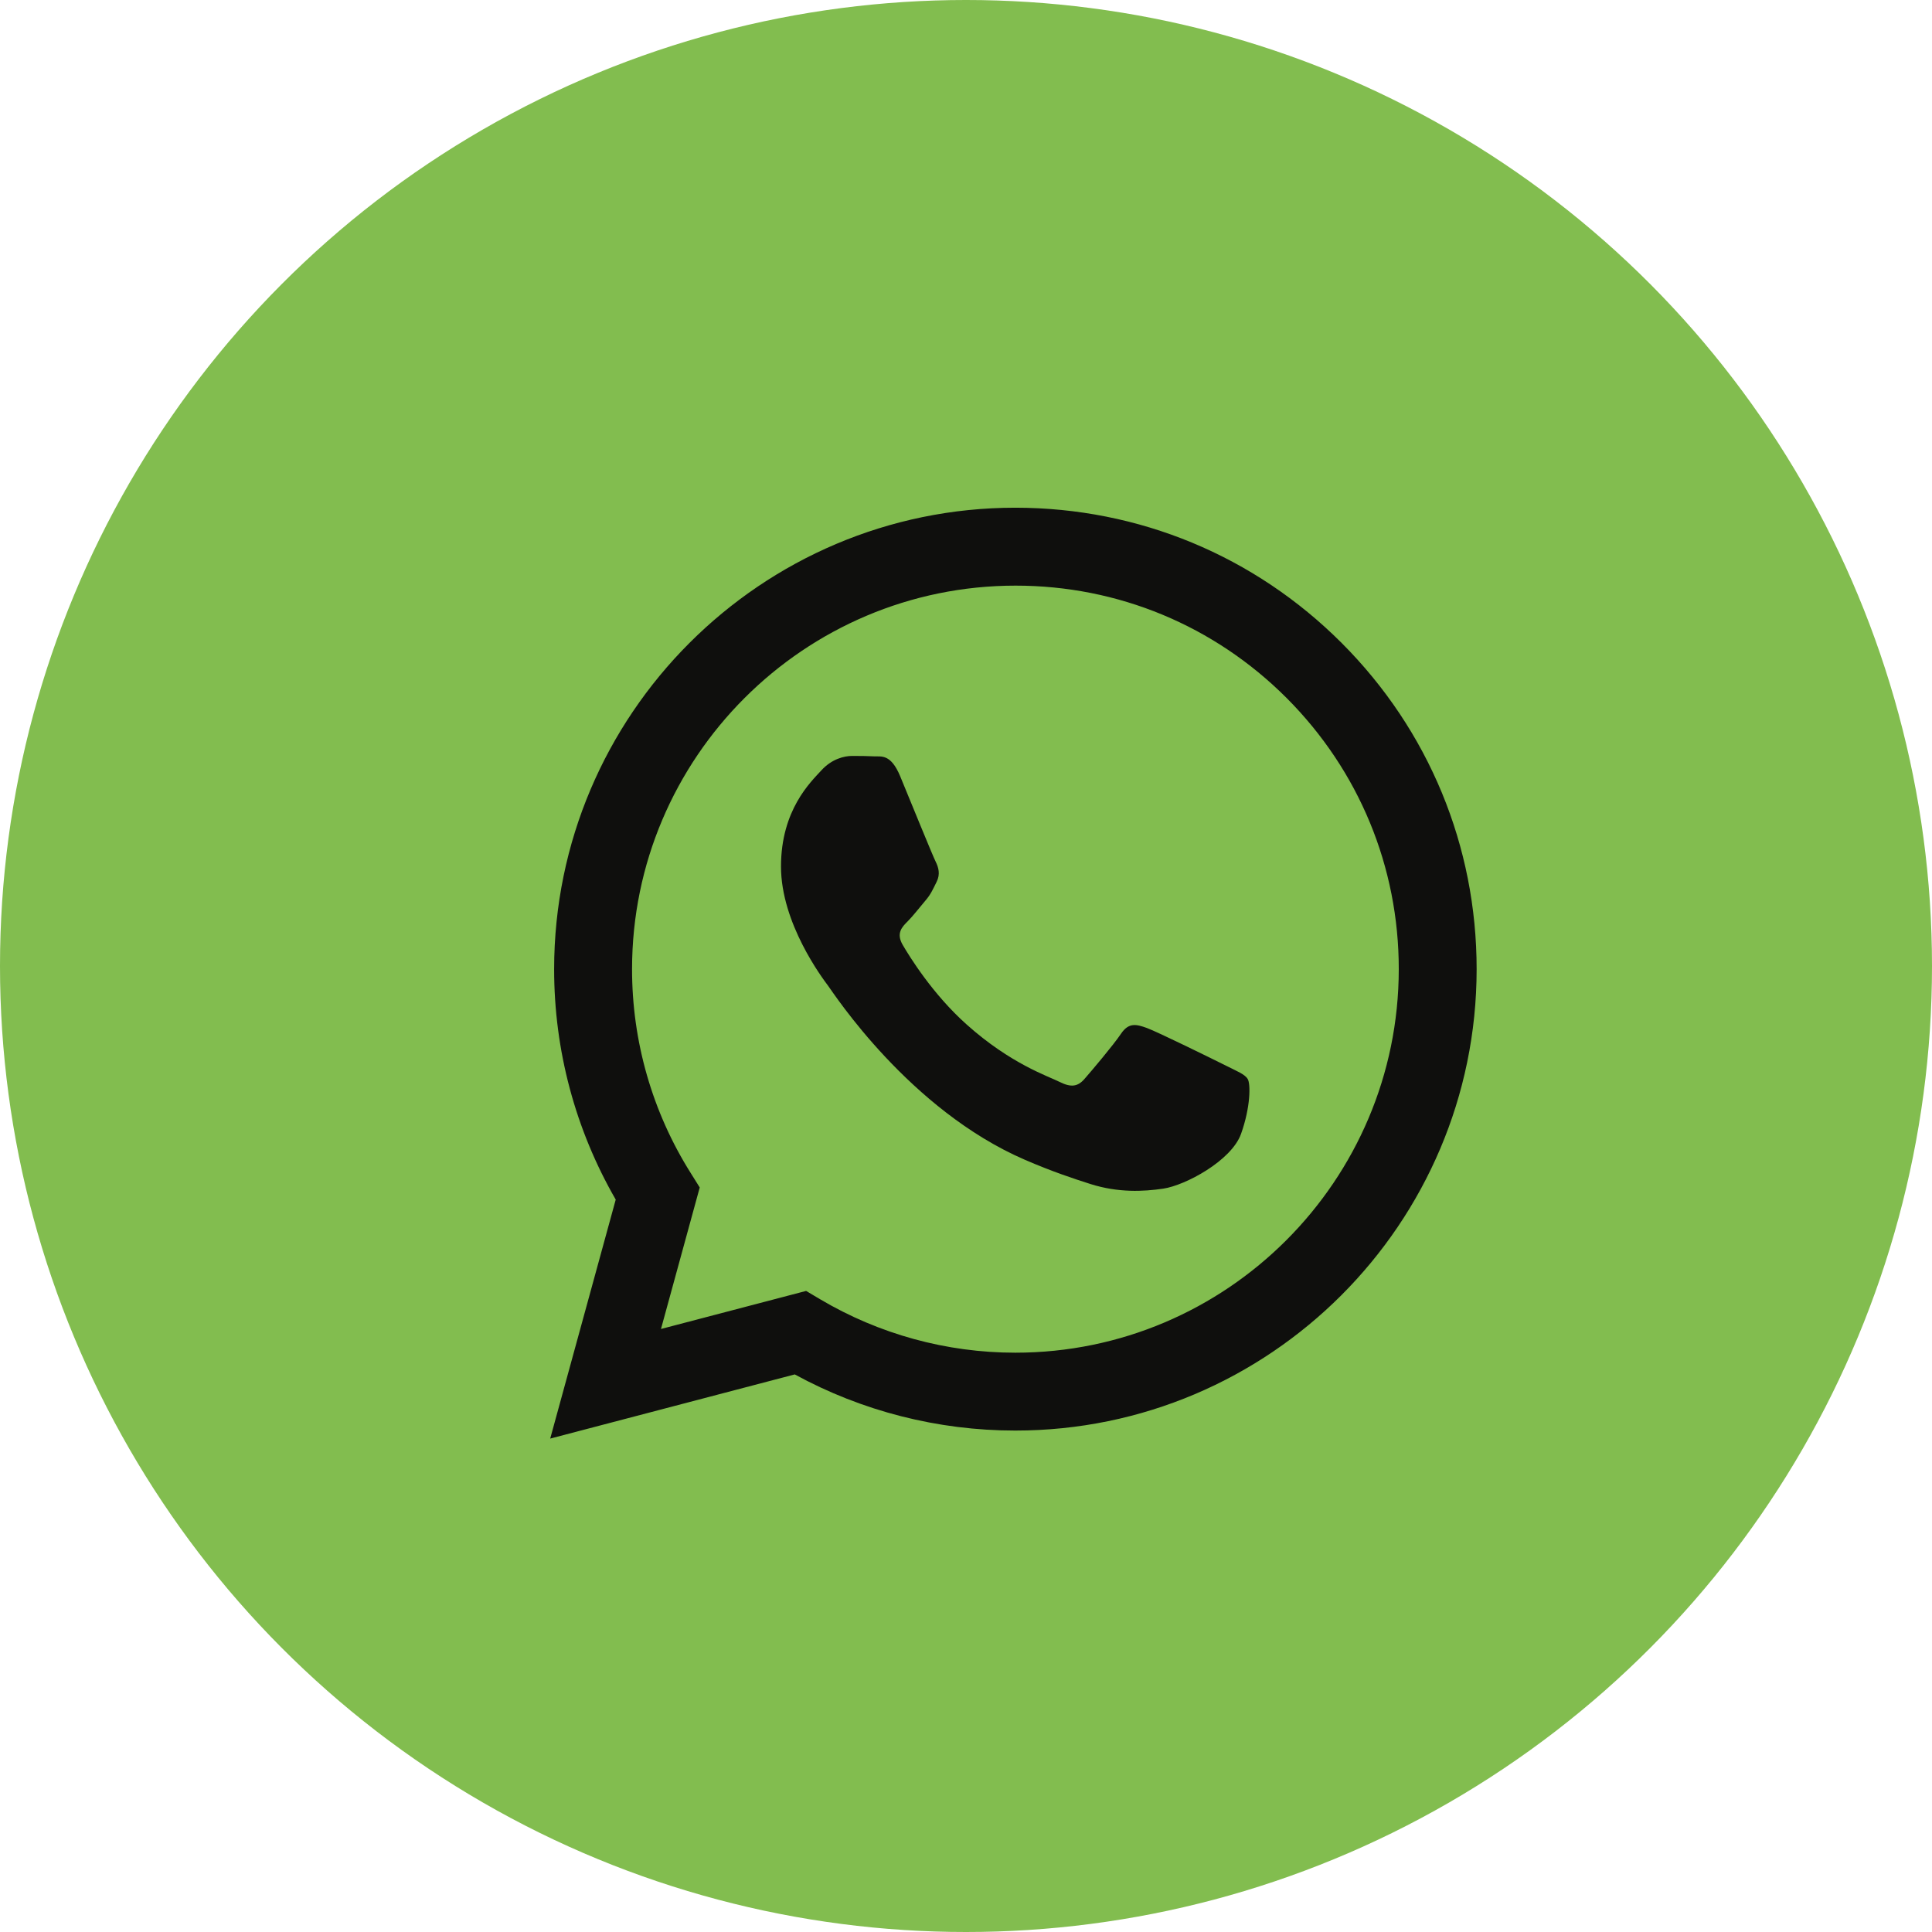
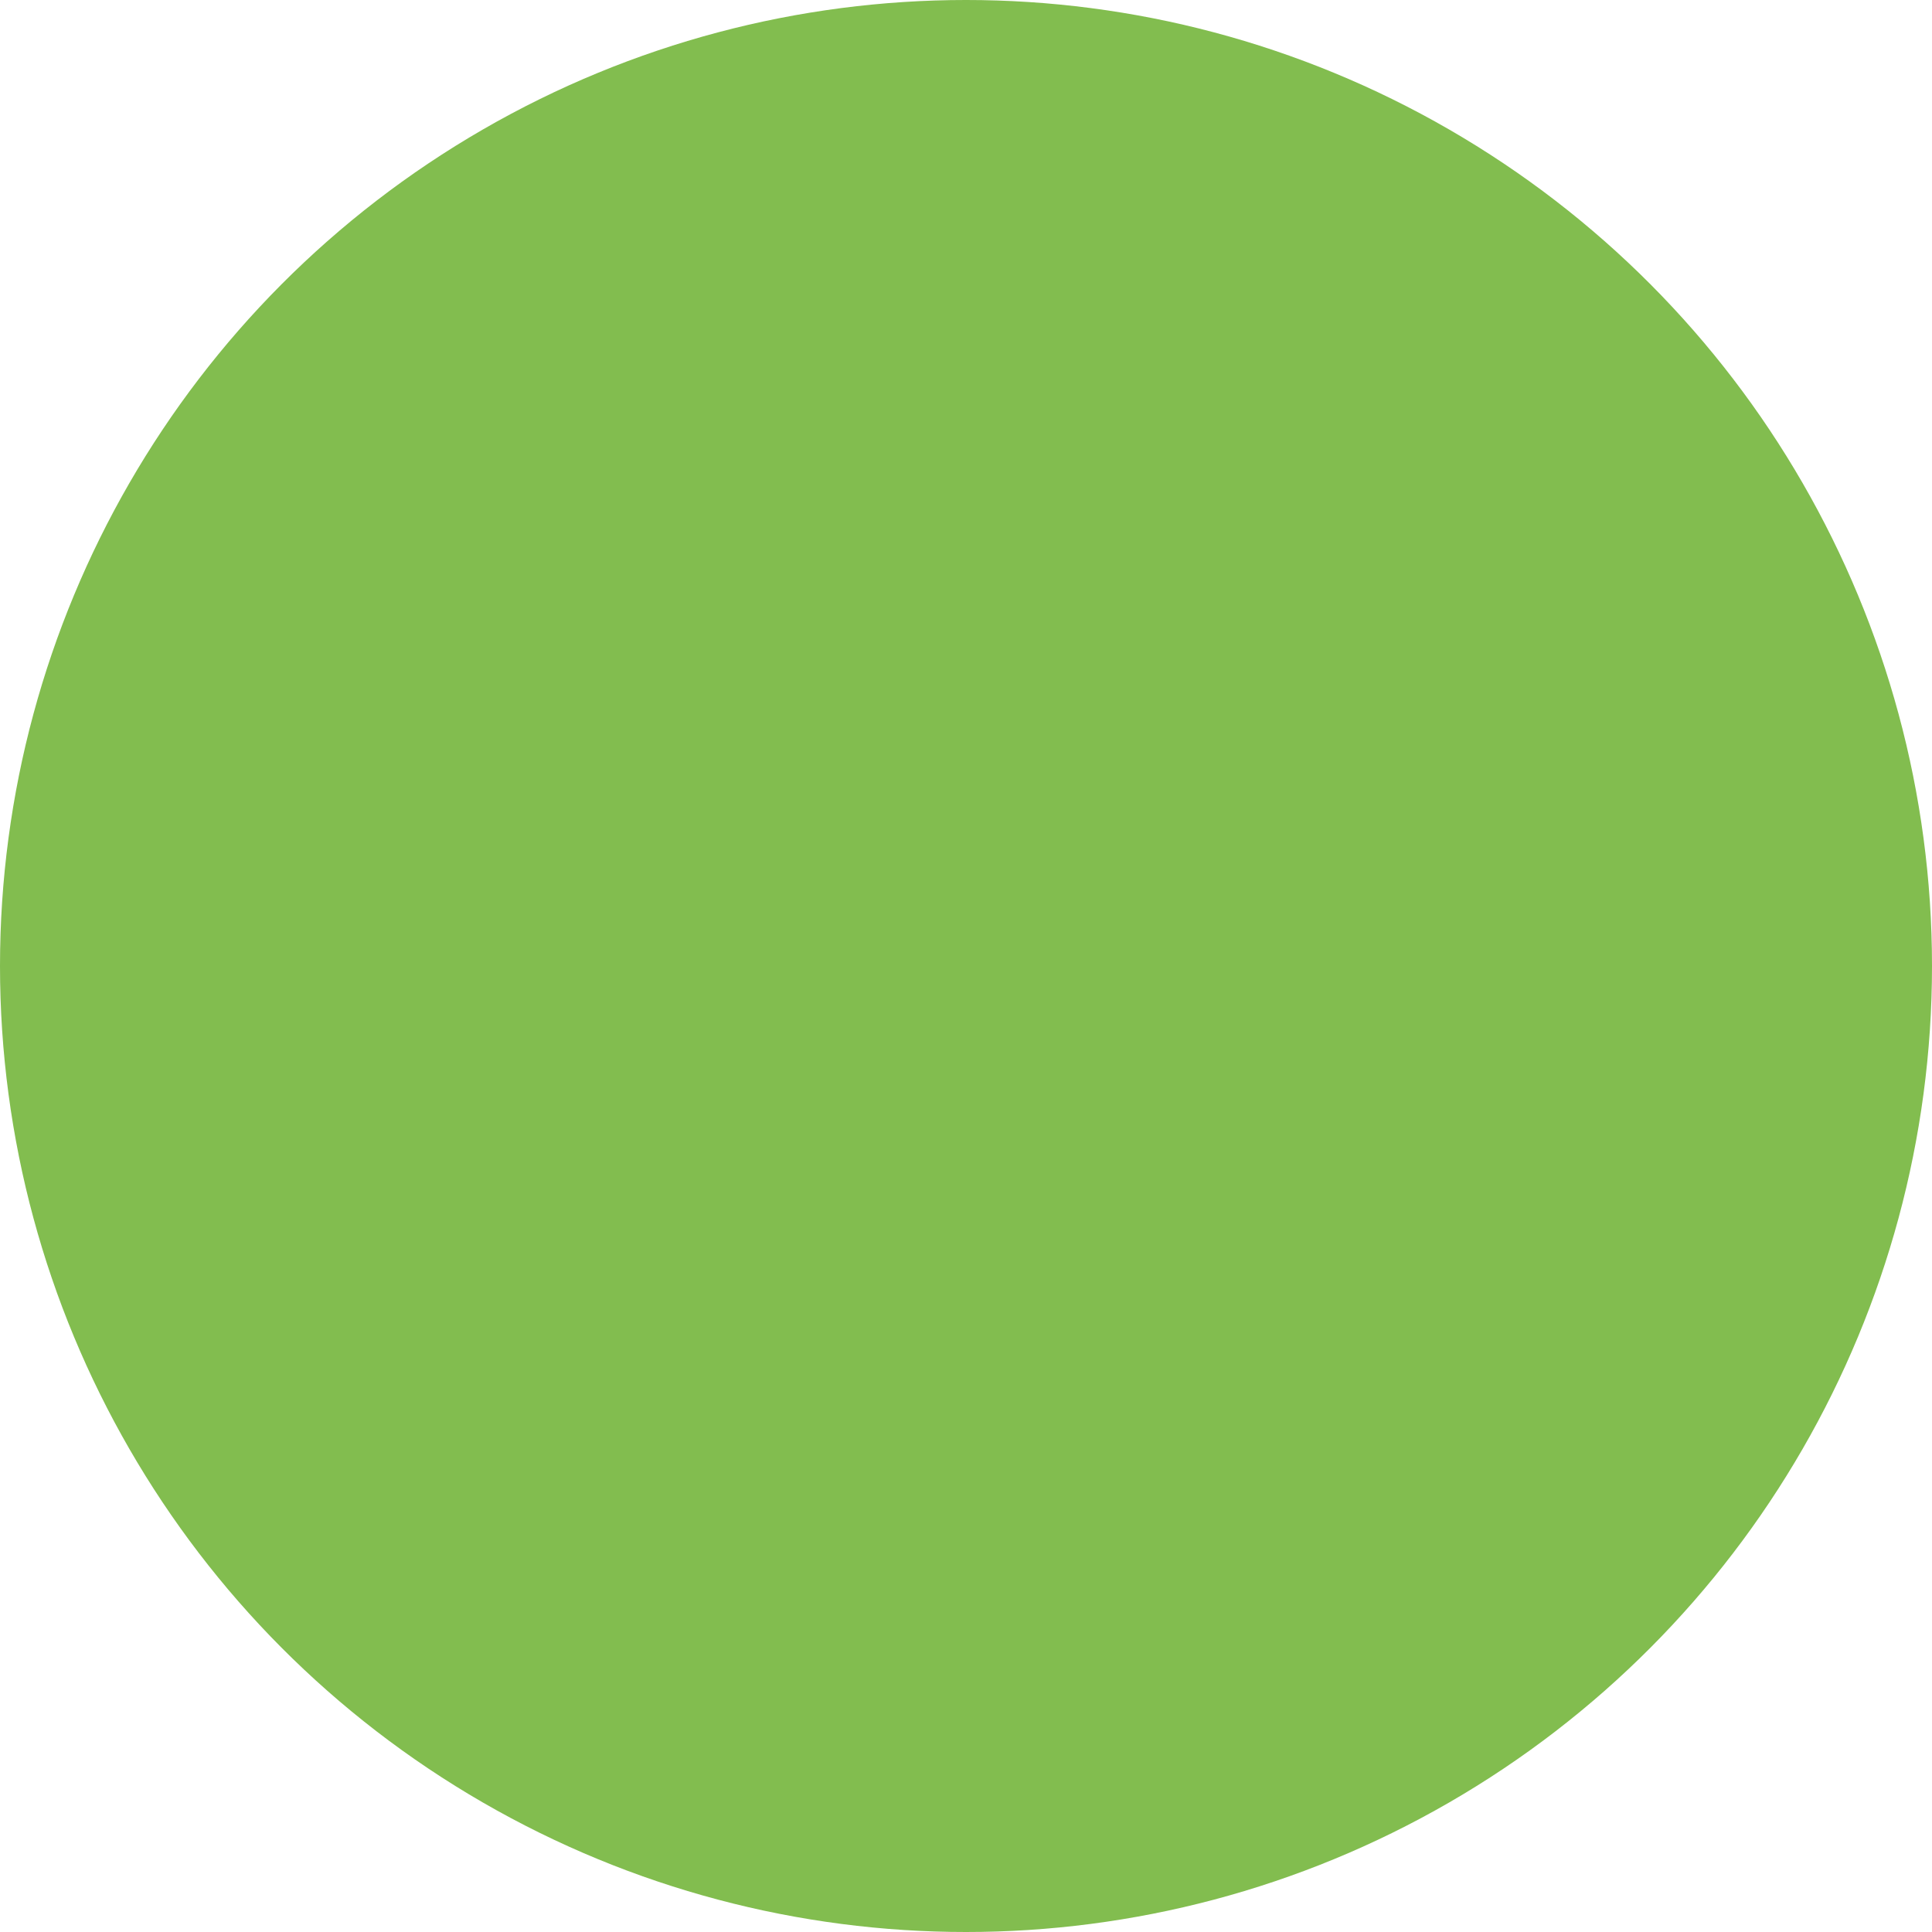
<svg xmlns="http://www.w3.org/2000/svg" width="33" height="33" viewBox="0 0 33 33" fill="none">
  <circle cx="16.5" cy="16.5" r="16.5" fill="#82BD4F" />
-   <path fill-rule="evenodd" clip-rule="evenodd" d="M22.917 10.983C21.429 9.494 19.451 8.673 17.343 8.672C13.001 8.672 9.467 12.206 9.465 16.551C9.464 17.939 9.827 19.294 10.517 20.49L9.398 24.572L13.575 23.476C14.725 24.104 16.021 24.435 17.34 24.435H17.343C21.685 24.435 25.22 20.901 25.222 16.556C25.223 14.452 24.404 12.472 22.917 10.983ZM17.343 23.105H17.341C16.166 23.105 15.014 22.788 14.008 22.192L13.769 22.05L11.29 22.7L11.952 20.283L11.797 20.035C11.141 18.992 10.795 17.787 10.796 16.551C10.797 12.94 13.735 10.003 17.347 10.003C19.096 10.003 20.74 10.685 21.976 11.922C23.212 13.161 23.893 14.806 23.892 16.555C23.89 20.167 20.953 23.105 17.343 23.105ZM20.936 18.2C20.739 18.101 19.771 17.625 19.59 17.559C19.41 17.494 19.279 17.461 19.147 17.658C19.015 17.854 18.639 18.298 18.523 18.43C18.409 18.561 18.294 18.578 18.097 18.479C17.9 18.38 17.265 18.173 16.514 17.502C15.928 16.98 15.533 16.335 15.418 16.138C15.304 15.94 15.406 15.834 15.505 15.736C15.593 15.648 15.701 15.507 15.8 15.391C15.899 15.277 15.932 15.195 15.998 15.063C16.064 14.932 16.031 14.817 15.982 14.718C15.932 14.62 15.538 13.651 15.375 13.257C15.215 12.873 15.053 12.925 14.931 12.919C14.817 12.913 14.686 12.912 14.554 12.912C14.423 12.912 14.209 12.961 14.029 13.159C13.849 13.356 13.34 13.832 13.34 14.801C13.34 15.77 14.046 16.706 14.144 16.837C14.242 16.969 15.532 18.957 17.506 19.81C17.976 20.013 18.343 20.134 18.629 20.225C19.1 20.374 19.53 20.353 19.869 20.303C20.247 20.247 21.034 19.826 21.198 19.367C21.362 18.907 21.362 18.512 21.312 18.431C21.263 18.348 21.132 18.299 20.936 18.2Z" fill="#0F0F0D" />
</svg>